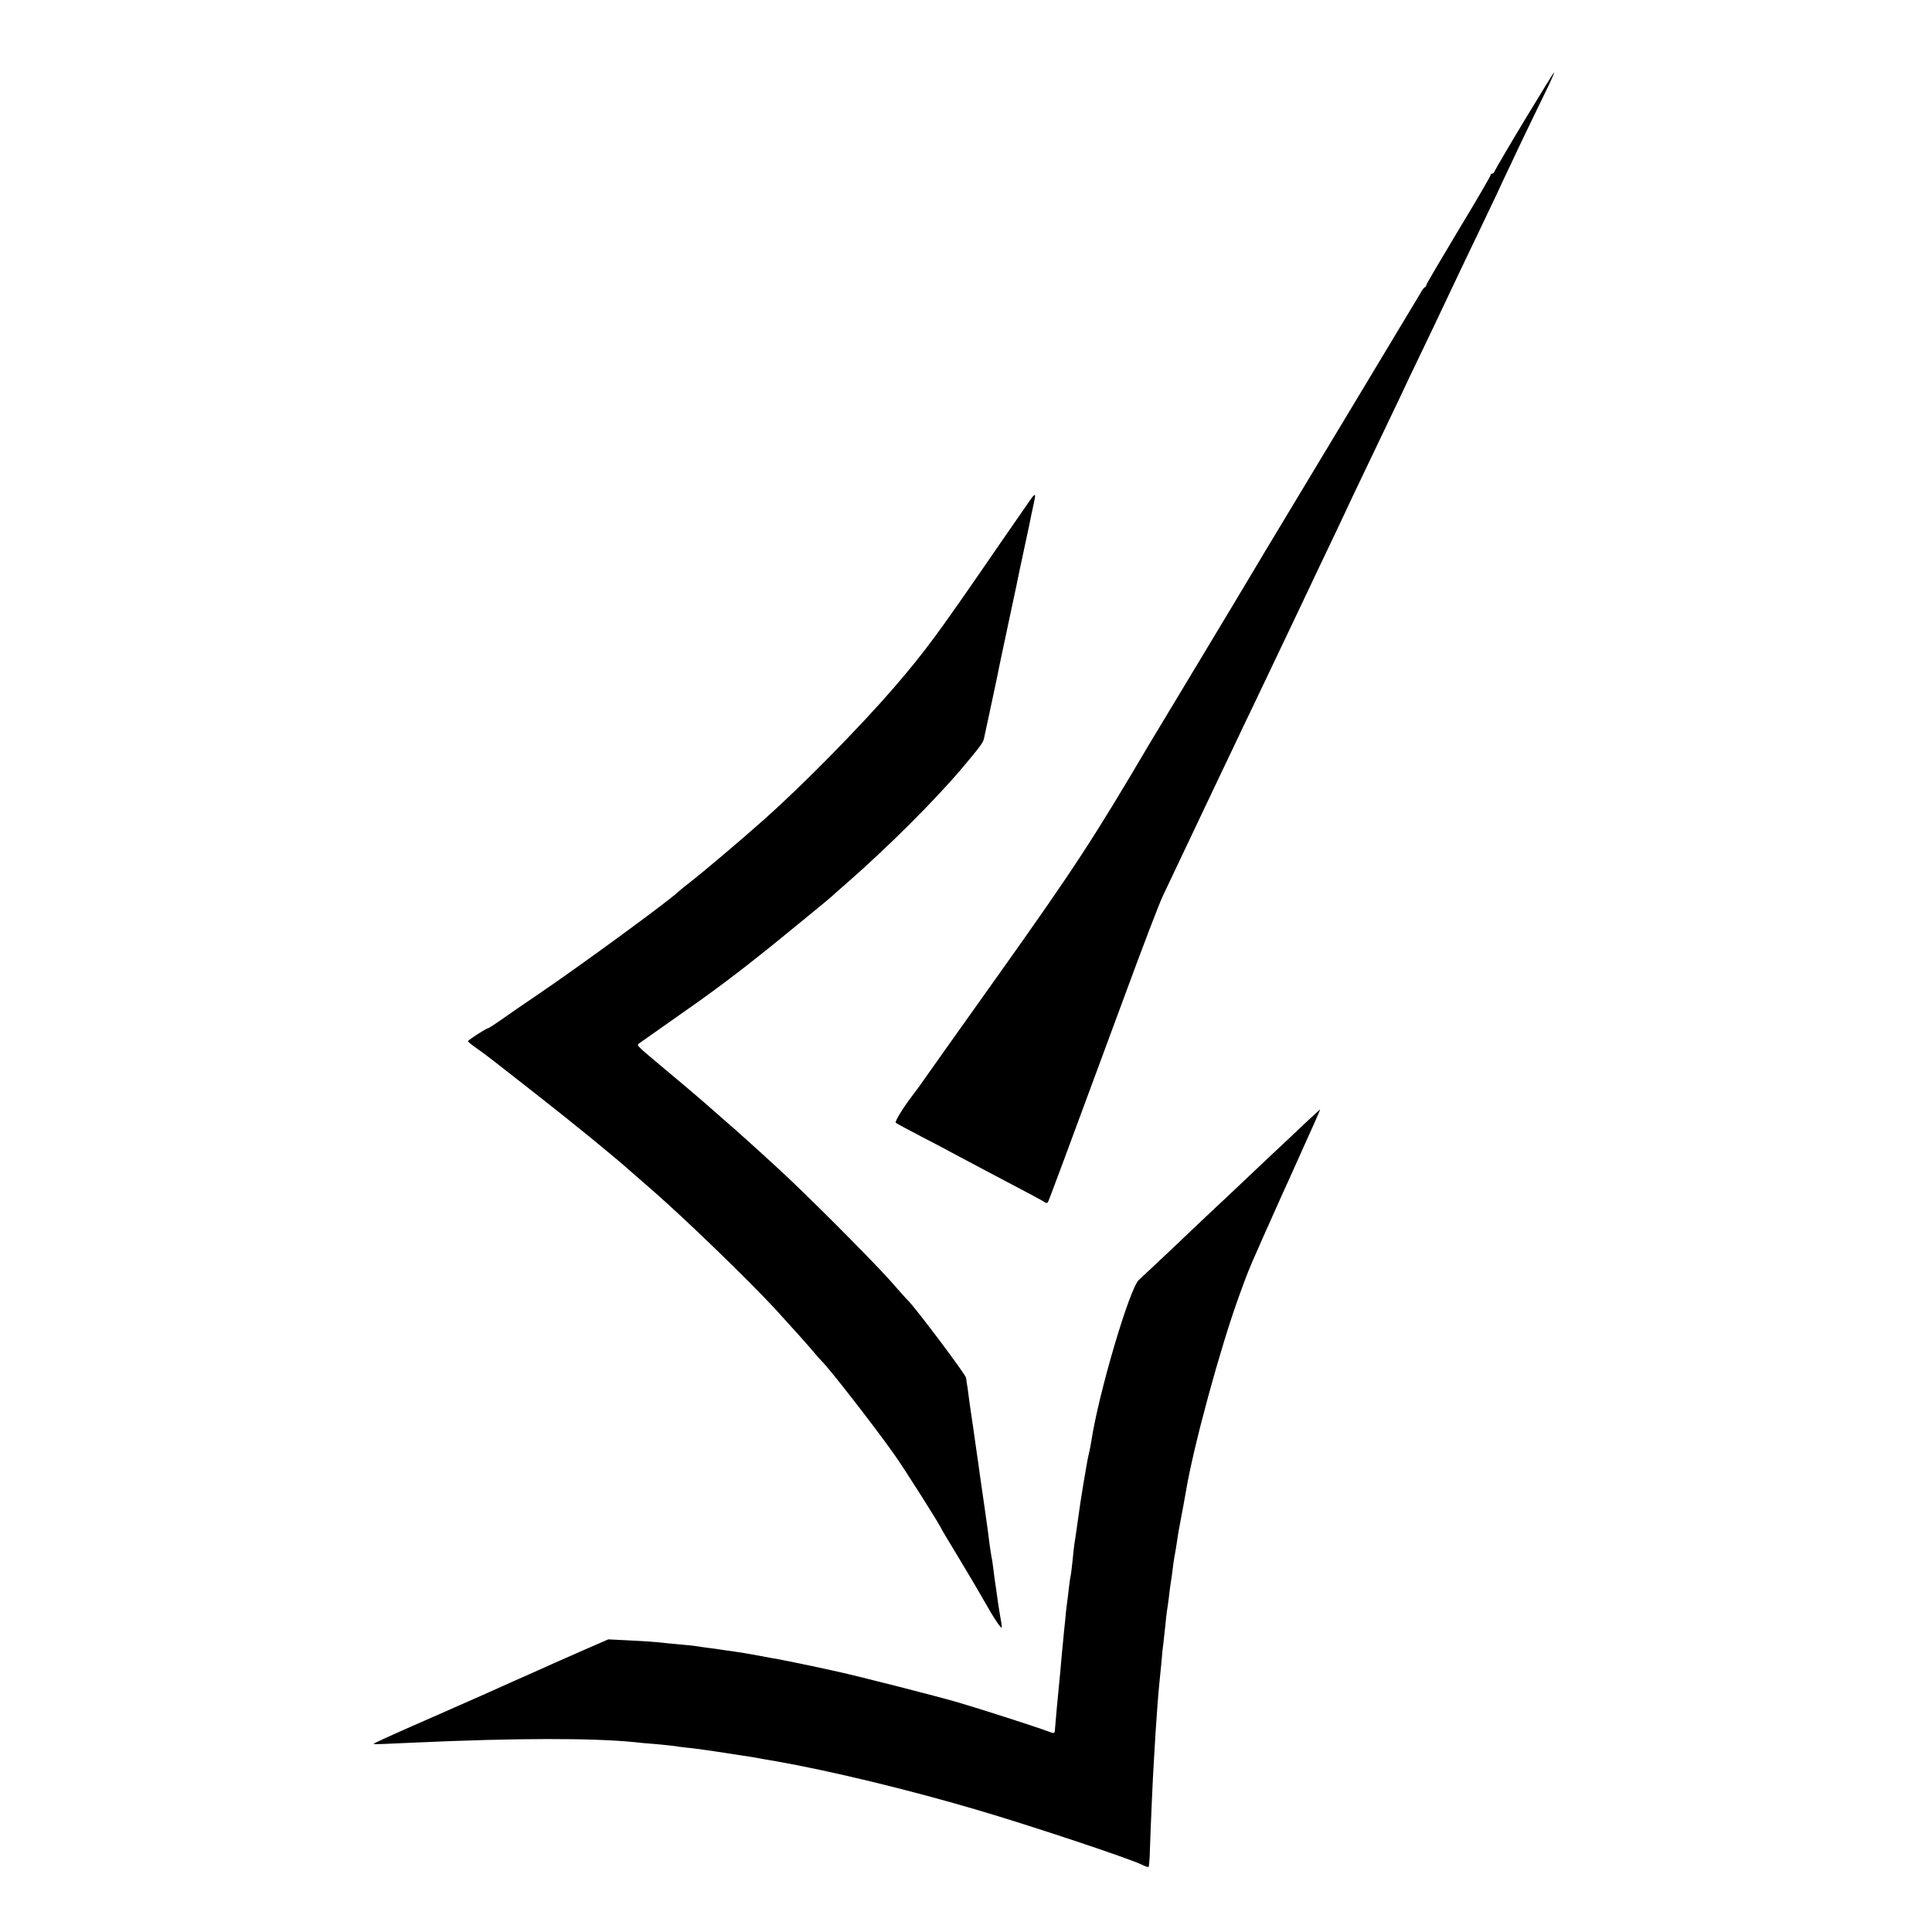
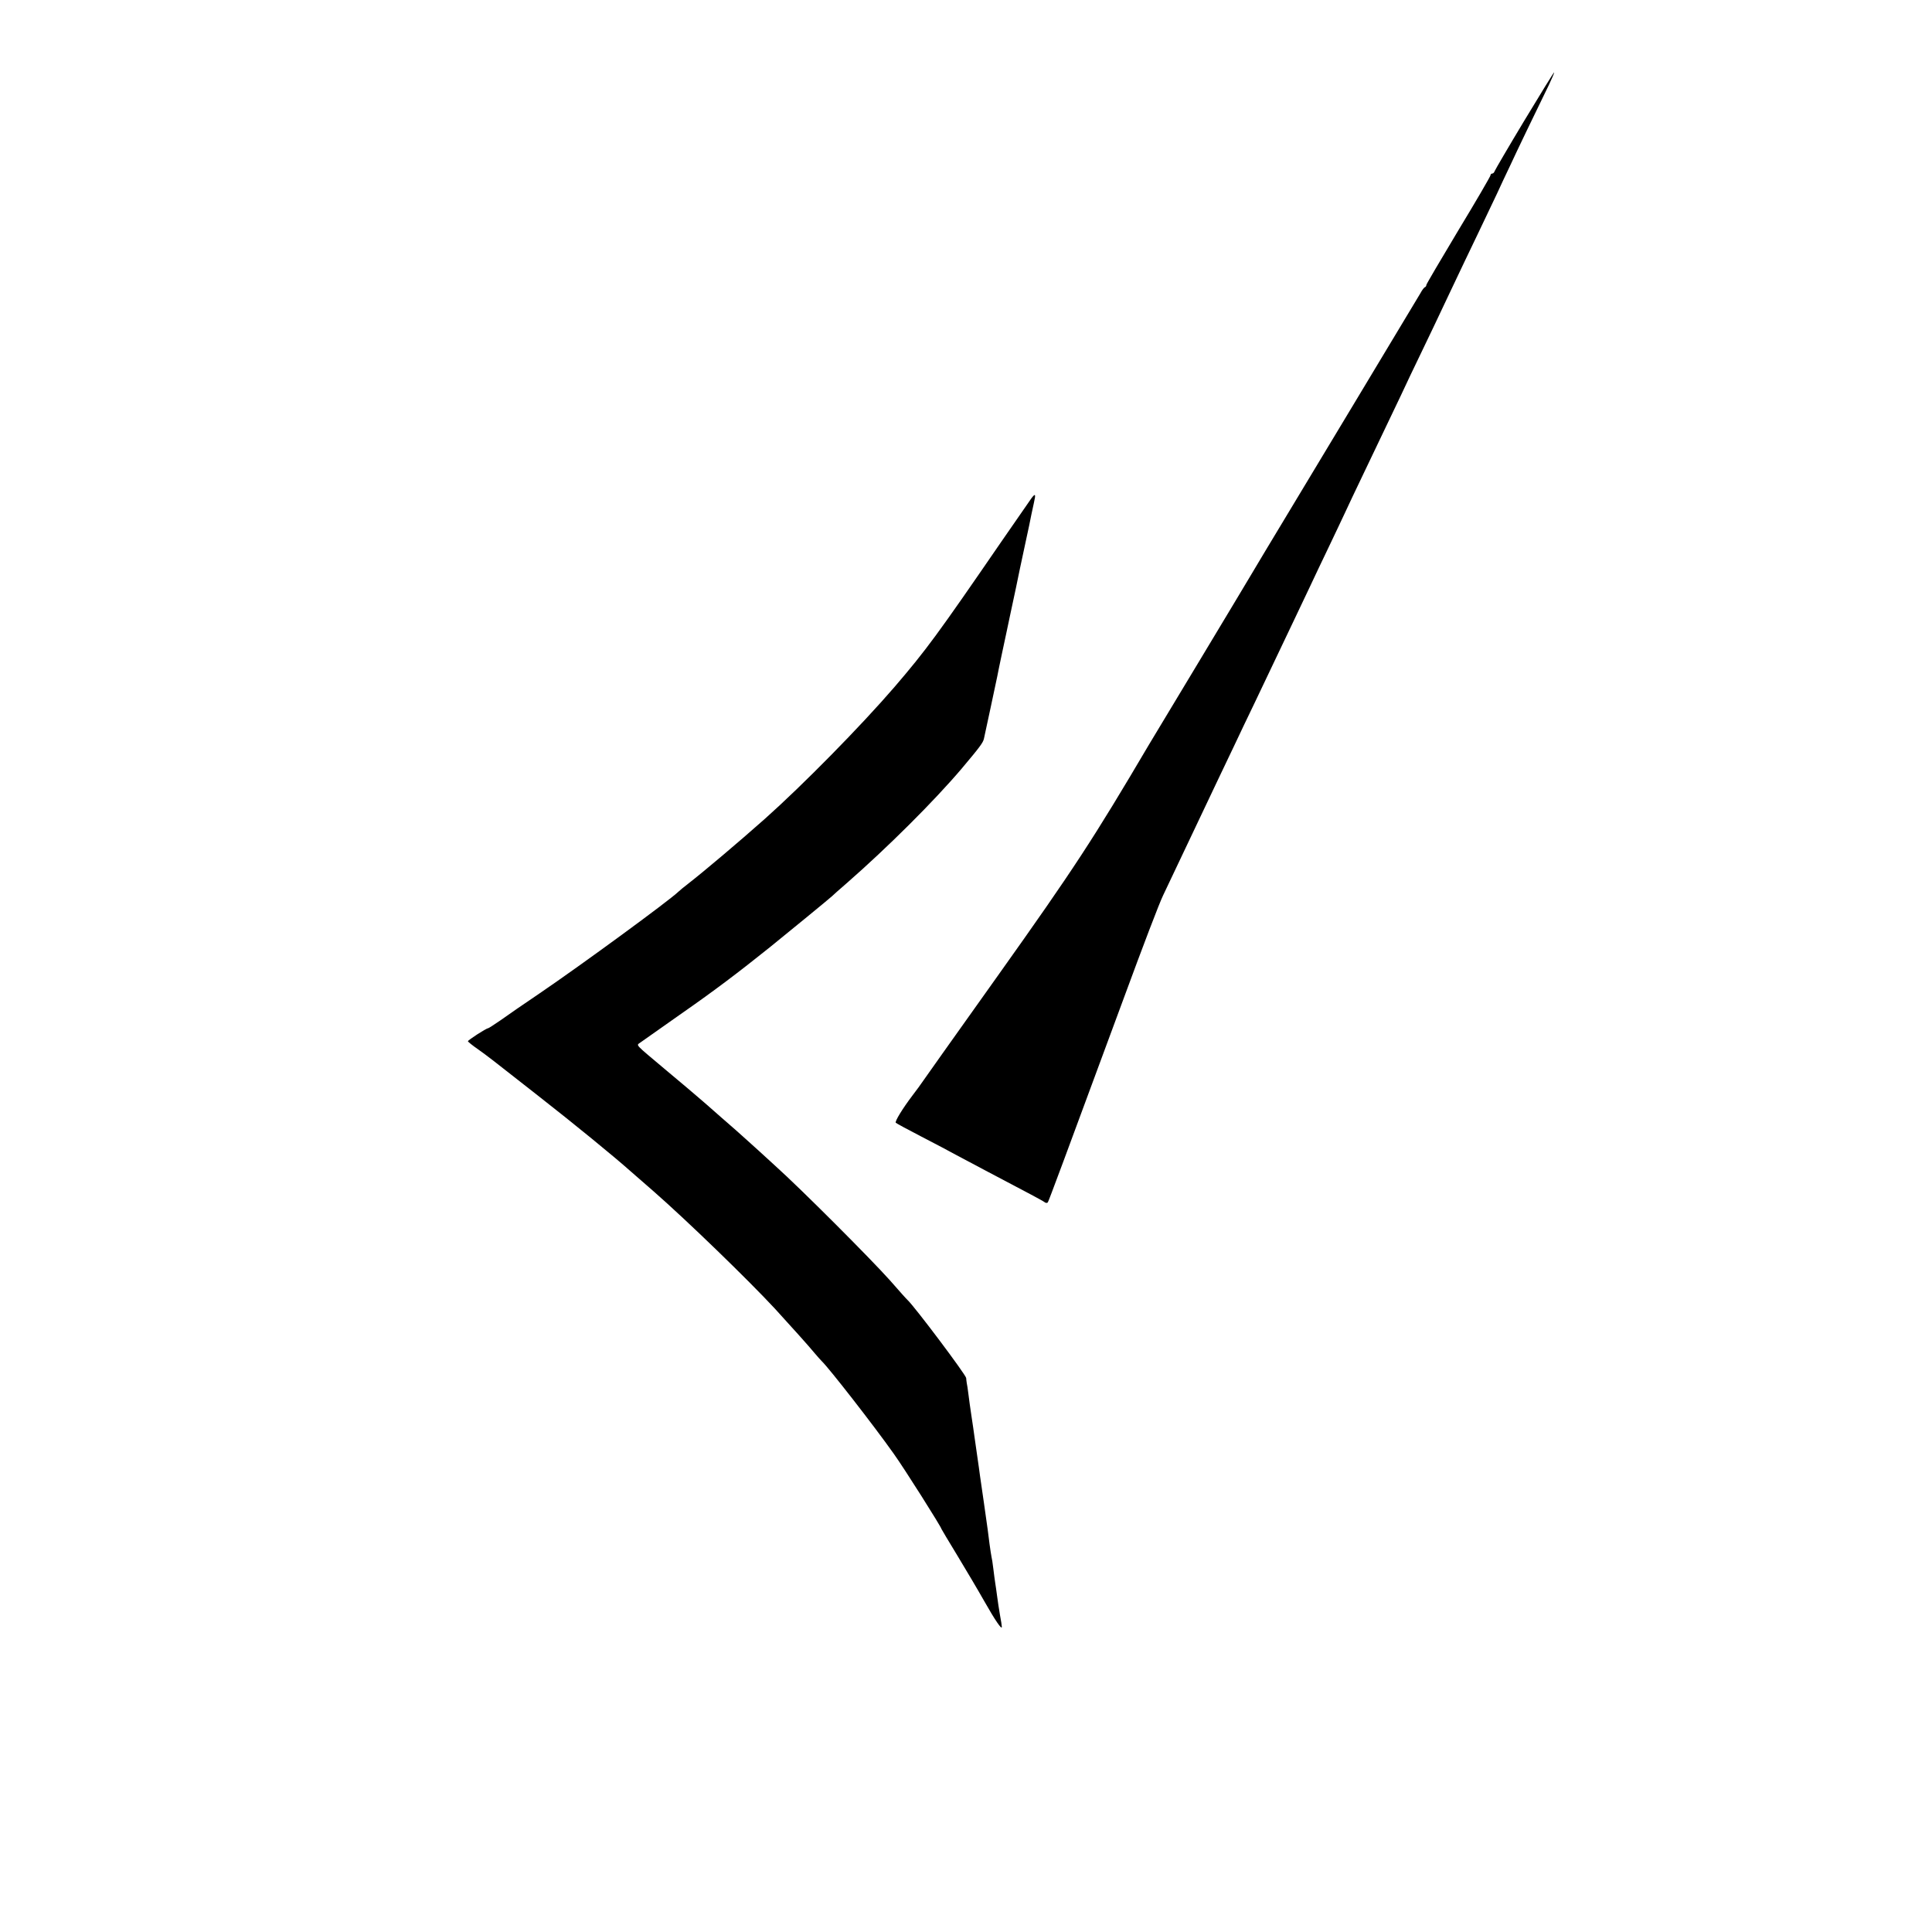
<svg xmlns="http://www.w3.org/2000/svg" version="1.0" width="1365.333" height="1365.333" viewBox="0 0 1024 1024">
  <path d="M808 63.8c-8.5 14.1-15.6 26.3-15.8 26.9-.2.7-.8 1.3-1.3 1.3s-.9.4-.9.9-7.6 13.6-17 29.1c-9.3 15.5-17 28.6-17 29 0 .5-.3 1-.7 1.2-.5.1-1.6 1.6-2.5 3.3-1.5 2.5-69 114.8-71.9 119.5-3.7 6.1-17.4 28.9-18.3 30.5-.6 1.1-12.6 21-26.6 44.3-14 23.3-26.2 43.5-27.1 45-29.1 49.4-39.8 65.8-79.5 121.6-22.7 31.9-41.9 58.9-42.6 60-.7 1-2.2 3-3.3 4.4-5 6.6-9.4 13.7-8.7 14.3.4.4 6.6 3.7 13.7 7.4 7.2 3.7 15.3 8 18 9.5 2.8 1.5 10 5.3 16 8.5 23 12.1 30 15.8 31.2 16.7.6.5 1.4.5 1.7 0 .6-1 7.9-20.6 40.8-109.7 9.3-25.3 18.4-49.2 20.3-53 4.4-9.3 22.4-47.3 28.7-60.5 2.8-5.8 7-14.6 9.3-19.5 2.3-5 7.1-14.9 10.5-22 3.4-7.2 7.9-16.6 10-21 2.1-4.4 6.6-13.9 10-21 3.4-7.2 7.7-16.2 9.5-20 1.8-3.9 6.1-12.9 9.5-20 3.4-7.2 7.5-15.7 9-19 1.5-3.3 5.6-11.9 9-19 6.1-12.7 11.1-23.3 20.4-42.7 2.5-5.4 7.3-15.5 10.7-22.5 3.4-7 10.1-21.1 14.9-31.3 4.8-10.2 11.8-24.8 15.5-32.5 3.7-7.7 8.2-17.2 10-21 1.8-3.9 4.8-10.4 6.8-14.5 3.3-7.2 14-29.4 20.6-42.9 1.7-3.6 3-6.6 2.8-6.7-.1-.2-7.2 11.3-15.7 25.4z" />
  <path d="M546.6 264.2c-.9 1.3-8 11.5-15.8 22.8-33.8 49.2-39.8 57.4-56.6 77-18 20.9-48.6 52-68.8 70-14.2 12.6-32.2 27.8-40.8 34.5-2.1 1.6-4.4 3.5-5 4.1-5.1 4.9-51.4 38.8-73.6 53.9-8 5.4-17.3 11.8-20.6 14.2-3.4 2.3-6.4 4.3-6.7 4.3-1 0-10.7 6.3-10.7 6.9.1.3 2.4 2.2 5.3 4.2 5.2 3.7 7 5.1 31.7 24.5 19.7 15.4 40.7 32.6 49 40 1.9 1.7 7.6 6.6 12.5 10.9 17.8 15.6 49.9 46.7 64.2 62.1 8.5 9.3 18.4 20.3 20.9 23.4 1.6 1.9 3.4 3.9 4 4.5 3.6 3.4 27.2 33.6 38.1 49 5.6 7.8 25.3 39 25.3 39.9 0 .1 3.8 6.5 8.5 14.2 4.6 7.6 11 18.4 14.1 23.9 5.9 10.4 9.4 15.5 9.4 13.8 0-.5-.4-3.4-1-6.4-.5-3-1.2-7.4-1.5-9.9-.3-2.5-.8-5.6-1-7-.2-1.4-.7-4.8-1-7.5-.3-2.8-.8-5.7-1-6.5-.2-.8-.6-3.8-1-6.5-.7-5.8-.9-7.3-3-22-.9-6.1-1.8-12.6-2.1-14.5-.2-1.9-.9-6.4-1.4-10-.5-3.6-1.2-8.3-1.5-10.5-.3-2.2-1-7.2-1.6-11-.6-3.9-1.3-9-1.6-11.5-.3-2.5-.7-5.2-.9-6-.1-.8-.3-2-.3-2.6-.1-1.7-27.4-38-31.1-41.4-.4-.3-4.6-5-9.4-10.5-10.3-11.5-46.7-48-60.6-60.5-5.1-4.7-11.6-10.6-14.4-13.1-2.8-2.6-9.4-8.4-14.6-12.9-5.2-4.6-10.8-9.5-12.5-10.9-1.6-1.4-8.8-7.5-16-13.5-17.8-15-16.3-13.3-14-15.1 1.1-.8 11-7.8 22-15.5 17.1-11.9 29.9-21.6 46.5-34.9 8.8-7.1 32.6-26.6 33-27.1.3-.3 3.8-3.5 7.9-7 21.6-18.9 46.1-43.3 60.8-60.6 9.6-11.4 11.3-13.7 11.8-15.8.6-2.6 6.5-30.3 7.1-33.2.4-2.4 4.4-21.1 4.9-23.4.2-.8 1-4.9 1.9-9 .9-4.1 2.3-10.7 3.1-14.5.8-3.9 1.7-8.2 2-9.7.3-1.4 1.7-8 3.1-14.5 1.4-6.5 2.8-12.9 3-14.3.3-1.4.9-4.3 1.4-6.5 1.1-4.8.8-5.2-1.4-2.3z" />
-   <path d="M692.5 594.6c-3.8 3.6-13 12.3-20.4 19.2-12.5 11.9-26.9 25.4-33.1 31.2-1.5 1.4-9.4 8.9-17.7 16.8-8.3 7.8-16.2 15.3-17.6 16.5-4.9 4.2-21.4 60-25.3 85.7-.3 1.9-.9 5.1-1.4 7-.8 3.1-4.6 26-5.5 33.3-1 7.2-1.6 11.4-2 13.7-.2 1.4-.7 5.4-1 9-.4 3.6-.8 7.2-1 8-.2.8-.7 4-1 7-.3 3-.8 6.6-1 8-.2 1.4-.7 5.6-1 9.5-.4 3.8-.9 8.3-1 10-.2 1.6-.6 6.4-1 10.5-.3 4.1-.8 9.1-1 11-.7 6.5-2.1 22.3-2.4 26.2-.1 1.6-.4 1.7-3.8.4-5.4-2.1-36.9-12.2-47.2-15.2-10.9-3.2-52.7-13.9-64.6-16.5-12.1-2.7-27.3-5.8-31-6.5-1.6-.2-6.4-1.1-10.5-1.9-4.1-.8-9.7-1.7-12.5-2.1-2.7-.4-5.9-.8-7-1-1.1-.2-4-.6-6.5-.9-2.5-.3-5.6-.8-7-1-1.4-.2-5.6-.7-9.5-1-3.8-.3-8.3-.8-10-1-1.6-.2-8.4-.7-15-1l-12.1-.6-12.4 5.4c-6.9 3-14.5 6.4-17 7.5-2.5 1.1-11.2 5.1-19.5 8.7-8.2 3.7-16.8 7.5-19 8.5-2.2 1-13.2 5.8-24.5 10.8-24 10.5-32 14.2-32 14.5 0 .3 5.2.1 22-.7 52.6-2.4 94-2.5 116.5-.2 1.7.2 6.6.7 11 1 4.4.4 9.1.9 10.5 1.1 1.4.3 5 .7 8 1 3 .4 9.6 1.2 14.5 2 5 .8 10.8 1.7 13 2 2.3.3 5.2.8 6.5 1 1.4.3 6.5 1.2 11.3 2 29 5.1 70.3 15.1 106 25.6 29.3 8.6 82.4 26.3 88.3 29.4 1.6.8 3 1.2 3.2 1 .2-.2.6-4.6.7-9.7.5-14.6 1.5-37.5 2.1-46.8.3-4.7.7-11.4.9-15 .5-8.2 1.5-21.4 2-26 .2-1.9.6-6.4 1-10 .3-3.6.7-8.1 1-10 .2-1.9.7-6.4 1.1-10 .3-3.6.8-7.2.9-8.1.2-.9.6-4 1-7 .3-3 .8-6.5 1-7.9.3-1.4.7-4.5 1-7 .3-2.5.7-5.6 1-7 .5-2.5.9-4.9 2-12.4.4-2.1.9-4.8 1.1-6 .7-3.4 2.5-13.4 3-16.3 4-23.9 18.1-75.7 28.1-103.3 4.1-11.3 5.6-15.2 9.8-24.5.7-1.7 4.3-9.8 8-18 3.7-8.3 7.7-17.3 9-20 1.3-2.8 4.2-9.3 6.5-14.5 2.4-5.2 5.5-12.3 7.1-15.8 1.5-3.4 2.7-6.2 2.6-6.2-.1 0-3.3 3-7.2 6.6z" />
</svg>